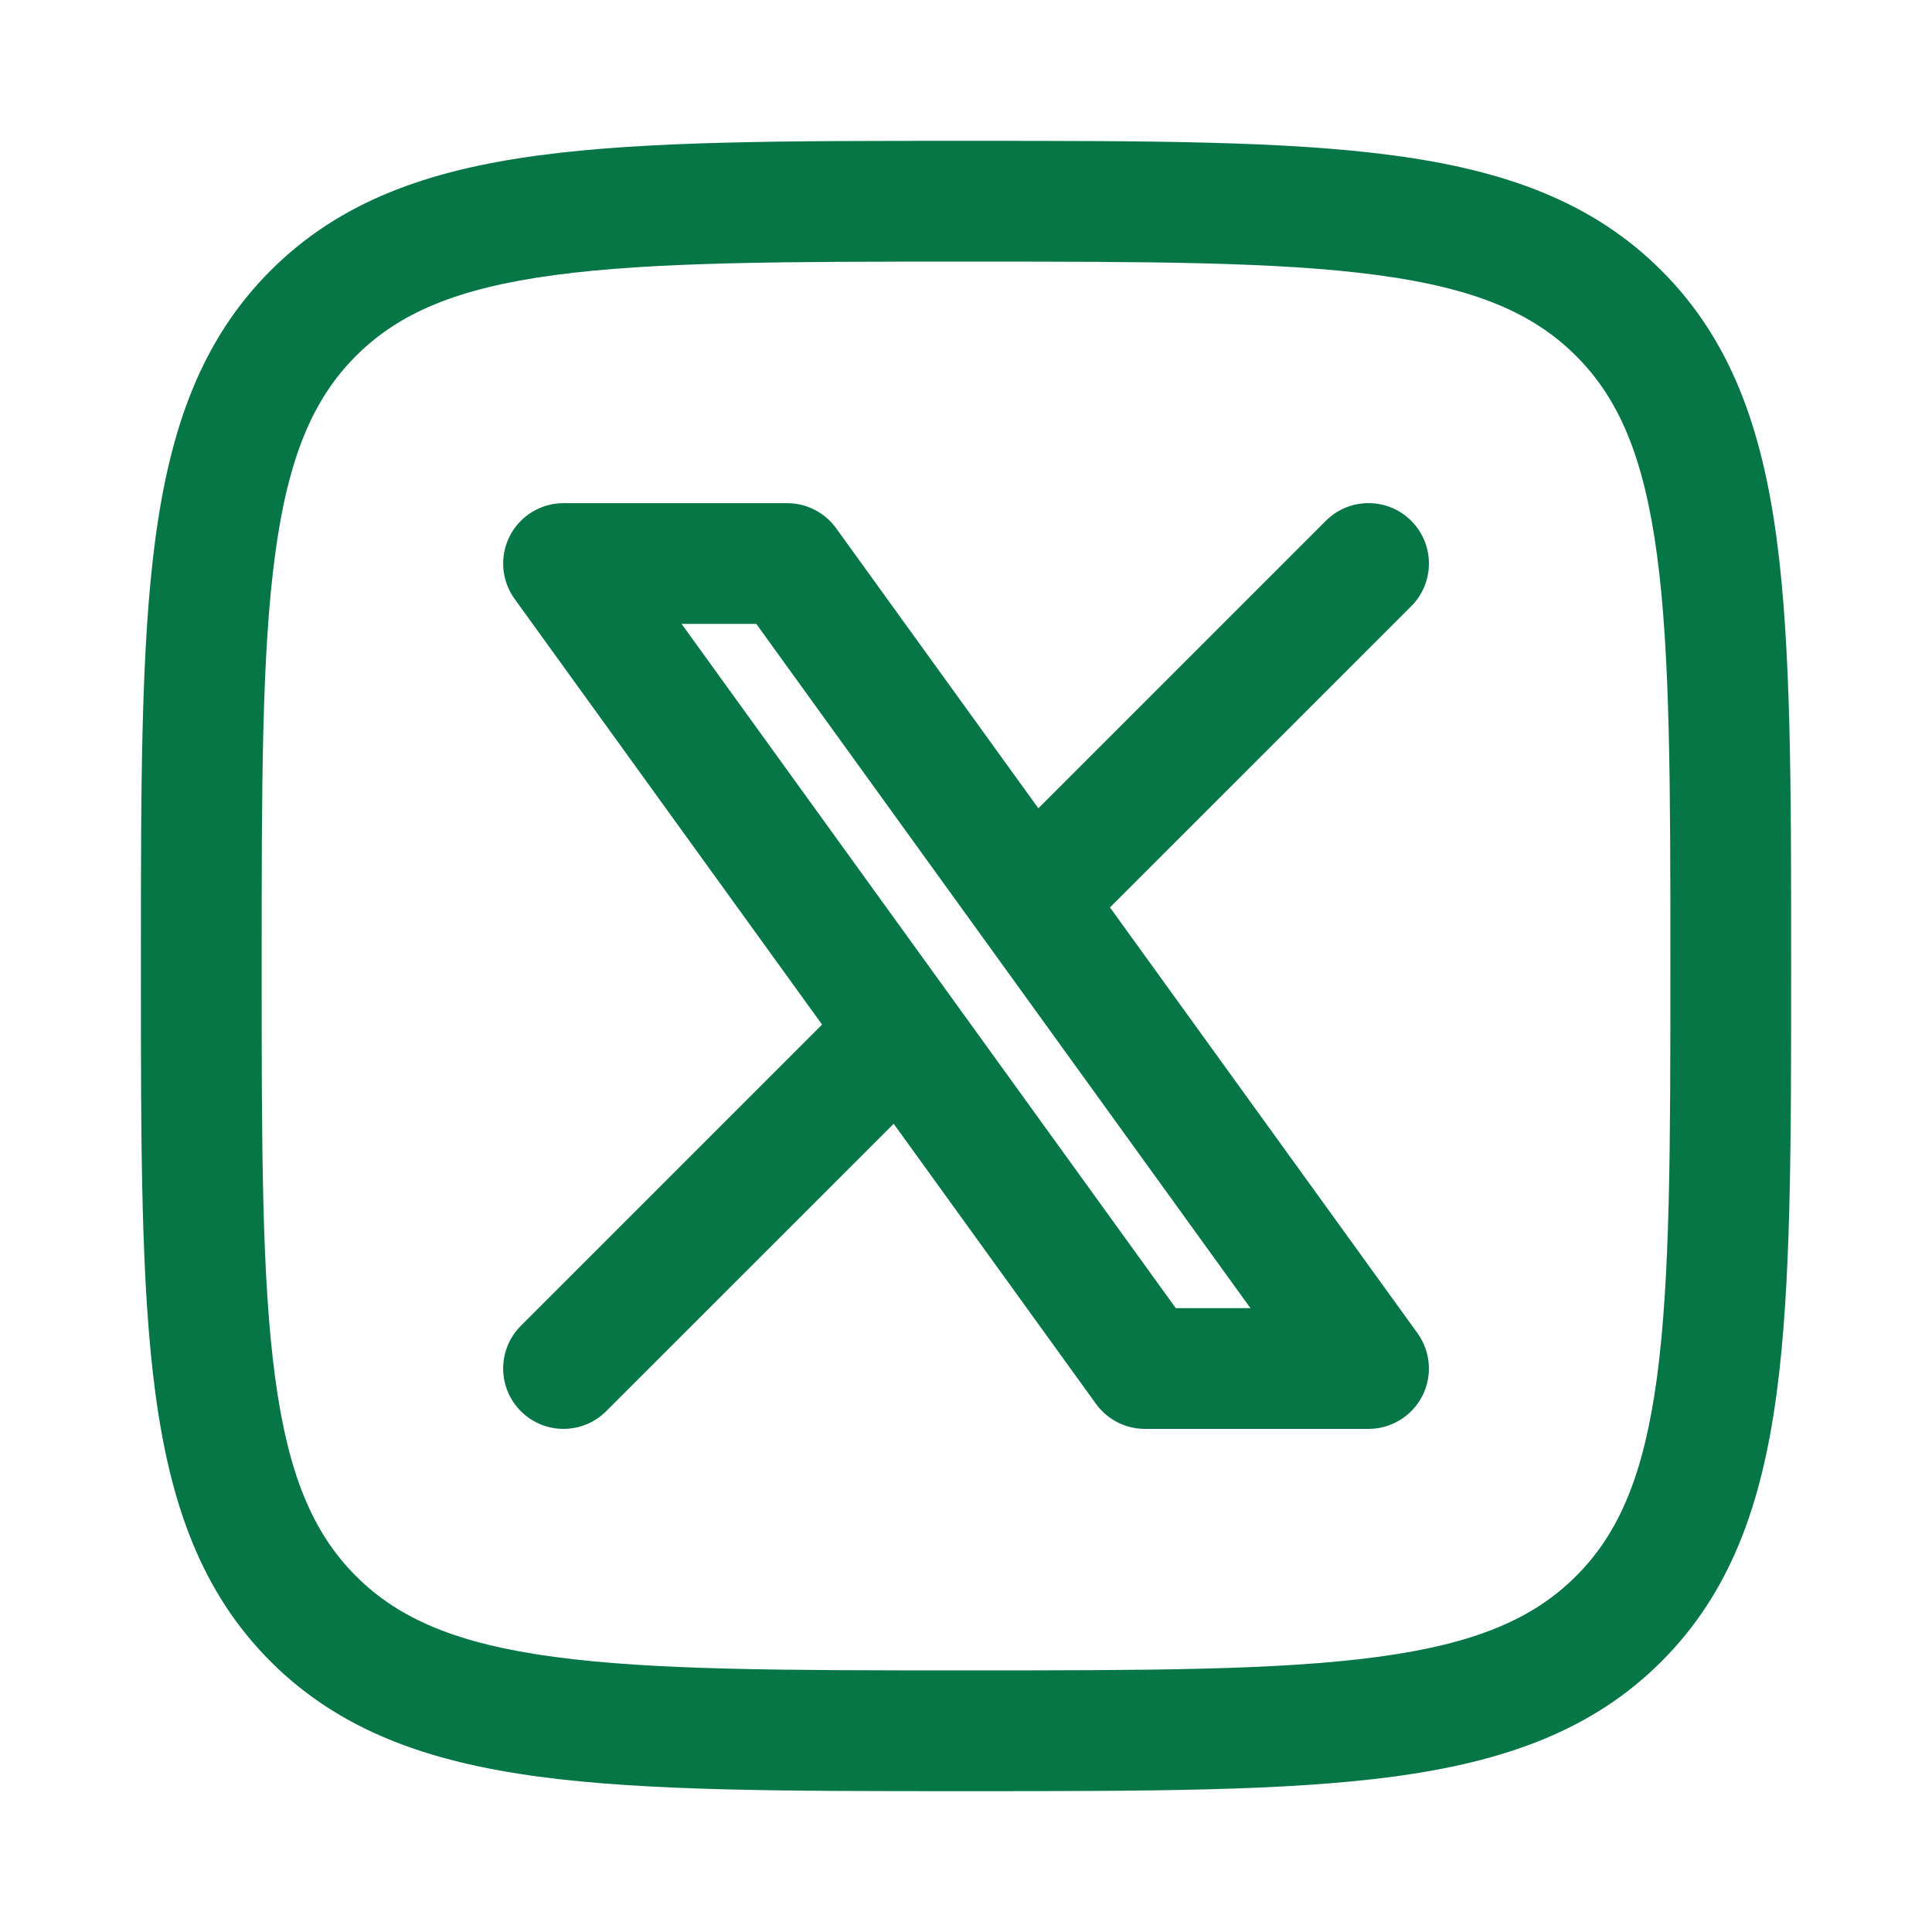
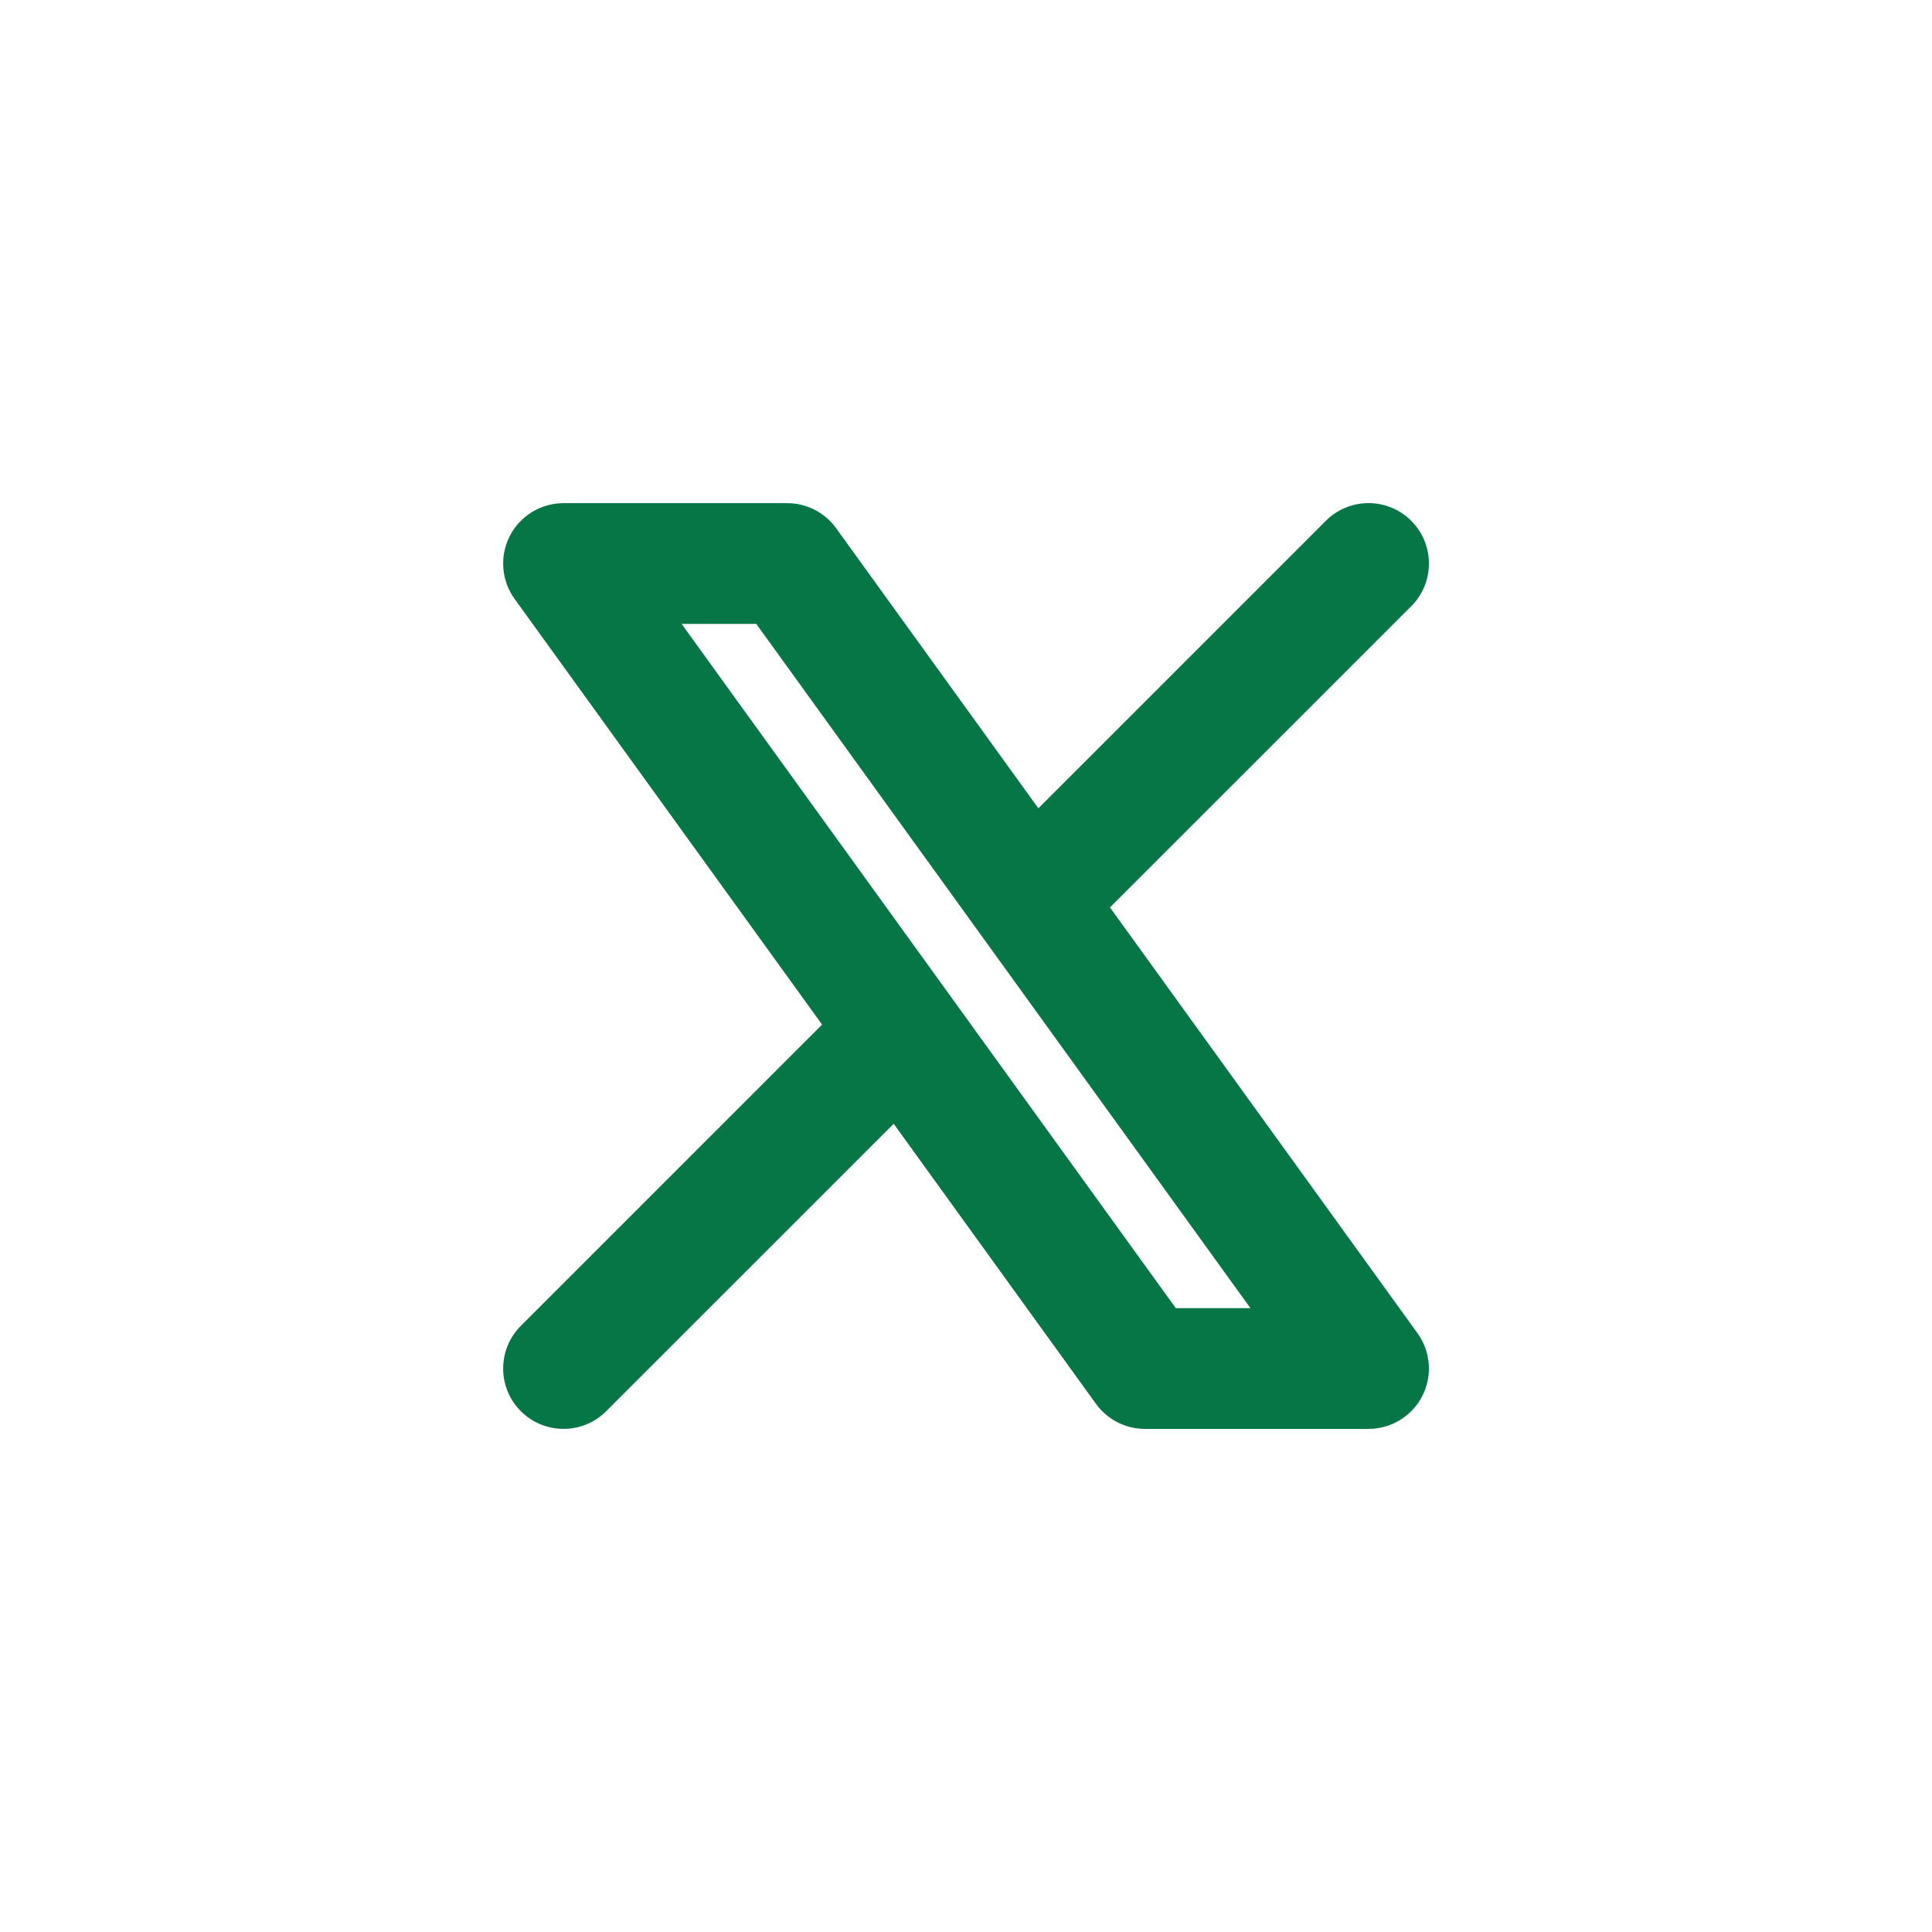
<svg xmlns="http://www.w3.org/2000/svg" width="44" height="44" viewBox="0 0 44 44" fill="none">
  <path fill-rule="evenodd" clip-rule="evenodd" d="M12.834 11.459C12.318 11.459 11.845 11.748 11.61 12.207C11.375 12.667 11.417 13.22 11.719 13.639L18.722 23.334L11.862 30.195C11.325 30.732 11.325 31.602 11.862 32.139C12.399 32.676 13.269 32.676 13.806 32.139L20.353 25.593L24.96 31.972C25.219 32.33 25.633 32.542 26.075 32.542H31.167C31.684 32.542 32.157 32.252 32.392 31.793C32.627 31.333 32.584 30.78 32.282 30.362L25.279 20.666L32.14 13.806C32.677 13.269 32.677 12.398 32.14 11.861C31.603 11.324 30.732 11.324 30.195 11.861L23.648 18.408L19.041 12.028C18.783 11.671 18.368 11.459 17.927 11.459H12.834ZM28.478 29.792H26.778L15.523 14.209H17.224L28.478 29.792Z" fill="#067647" />
-   <path fill-rule="evenodd" clip-rule="evenodd" d="M22.105 3.208H21.896C17.88 3.208 14.725 3.208 12.262 3.54C9.738 3.879 7.736 4.588 6.162 6.162C4.589 7.735 3.879 9.738 3.54 12.261C3.209 14.725 3.209 17.879 3.209 21.895V22.105C3.209 26.121 3.209 29.276 3.54 31.739C3.879 34.263 4.589 36.265 6.162 37.839C7.736 39.412 9.738 40.121 12.262 40.461C14.725 40.792 17.88 40.792 21.896 40.792H22.105C26.122 40.792 29.276 40.792 31.739 40.461C34.263 40.121 36.266 39.412 37.839 37.839C39.412 36.265 40.122 34.263 40.461 31.739C40.792 29.276 40.792 26.121 40.792 22.105V21.895C40.792 17.879 40.792 14.725 40.461 12.261C40.122 9.738 39.412 7.735 37.839 6.162C36.266 4.588 34.263 3.879 31.739 3.54C29.276 3.208 26.122 3.208 22.105 3.208ZM8.107 8.106C9.084 7.129 10.409 6.563 12.629 6.265C14.887 5.961 17.857 5.958 22.001 5.958C26.145 5.958 29.114 5.961 31.373 6.265C33.592 6.563 34.917 7.129 35.894 8.106C36.872 9.084 37.437 10.409 37.736 12.628C38.039 14.886 38.042 17.856 38.042 22C38.042 26.144 38.039 29.114 37.736 31.372C37.437 33.591 36.872 34.917 35.894 35.894C34.917 36.871 33.592 37.437 31.373 37.735C29.114 38.039 26.145 38.042 22.001 38.042C17.857 38.042 14.887 38.039 12.629 37.735C10.409 37.437 9.084 36.871 8.107 35.894C7.13 34.917 6.564 33.591 6.266 31.372C5.962 29.114 5.959 26.144 5.959 22C5.959 17.856 5.962 14.886 6.266 12.628C6.564 10.409 7.13 9.084 8.107 8.106Z" fill="#067647" />
</svg>